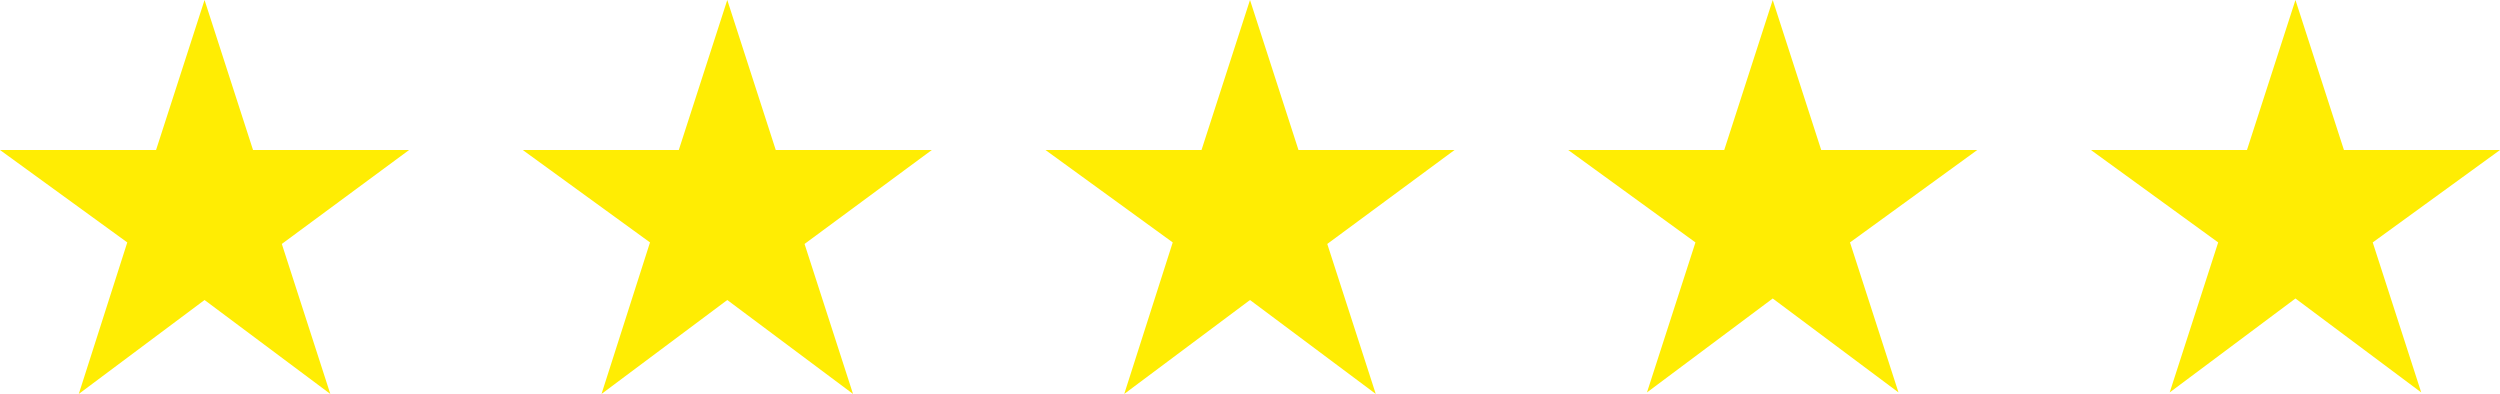
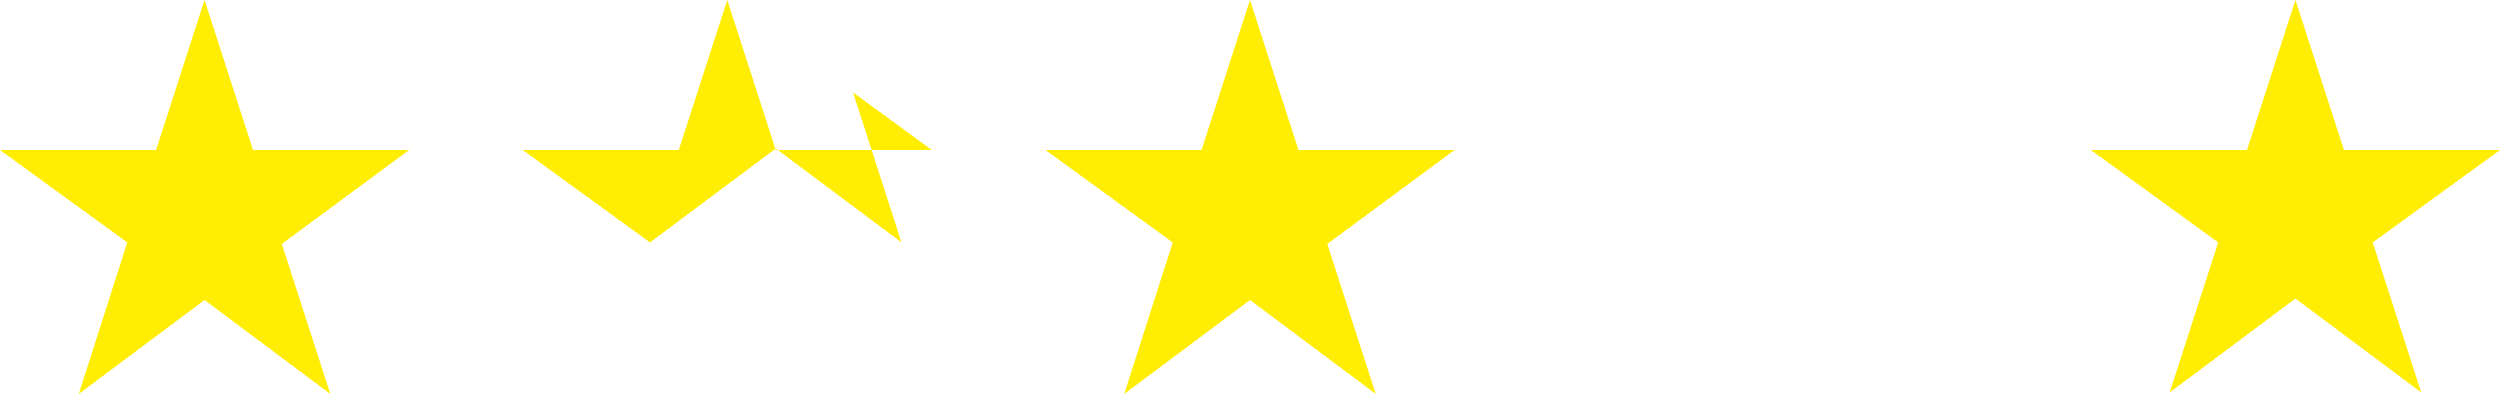
<svg xmlns="http://www.w3.org/2000/svg" version="1.1" id="Ebene_1" x="0px" y="0px" viewBox="0 0 165 26" style="enable-background:new 0 0 165 26;" xml:space="preserve">
  <style type="text/css">
	.st0{fill:#FFED03;}
</style>
  <g>
    <path class="st0" d="M27,9.9H16.7L13.5,0l-3.2,9.9H0L8.4,16L5.2,26l8.3-6.2l8.3,6.2l-3.2-9.9L27,9.9z" />
  </g>
  <g>
-     <path class="st0" d="M61.5,9.9H51.2L48,0l-3.2,9.9H34.5l8.4,6.1l-3.2,10l8.3-6.2l8.3,6.2l-3.2-9.9L61.5,9.9z" />
+     <path class="st0" d="M61.5,9.9H51.2L48,0l-3.2,9.9H34.5l8.4,6.1l8.3-6.2l8.3,6.2l-3.2-9.9L61.5,9.9z" />
  </g>
  <g>
    <path class="st0" d="M96,9.9H85.7L82.5,0l-3.2,9.9H69l8.4,6.1l-3.2,10l8.3-6.2l8.3,6.2l-3.2-9.9L96,9.9z" />
  </g>
  <g>
-     <path class="st0" d="M130.5,9.9h-10.3L117,0l-3.2,9.9h-10.3l8.4,6.1l-3.2,9.9l8.3-6.2l8.3,6.2l-3.2-9.9L130.5,9.9z" />
-   </g>
+     </g>
  <g>
    <path class="st0" d="M165,9.9h-10.3L151.5,0l-3.2,9.9H138l8.4,6.1l-3.2,9.9l8.3-6.2l8.3,6.2l-3.2-9.9L165,9.9z" />
  </g>
</svg>